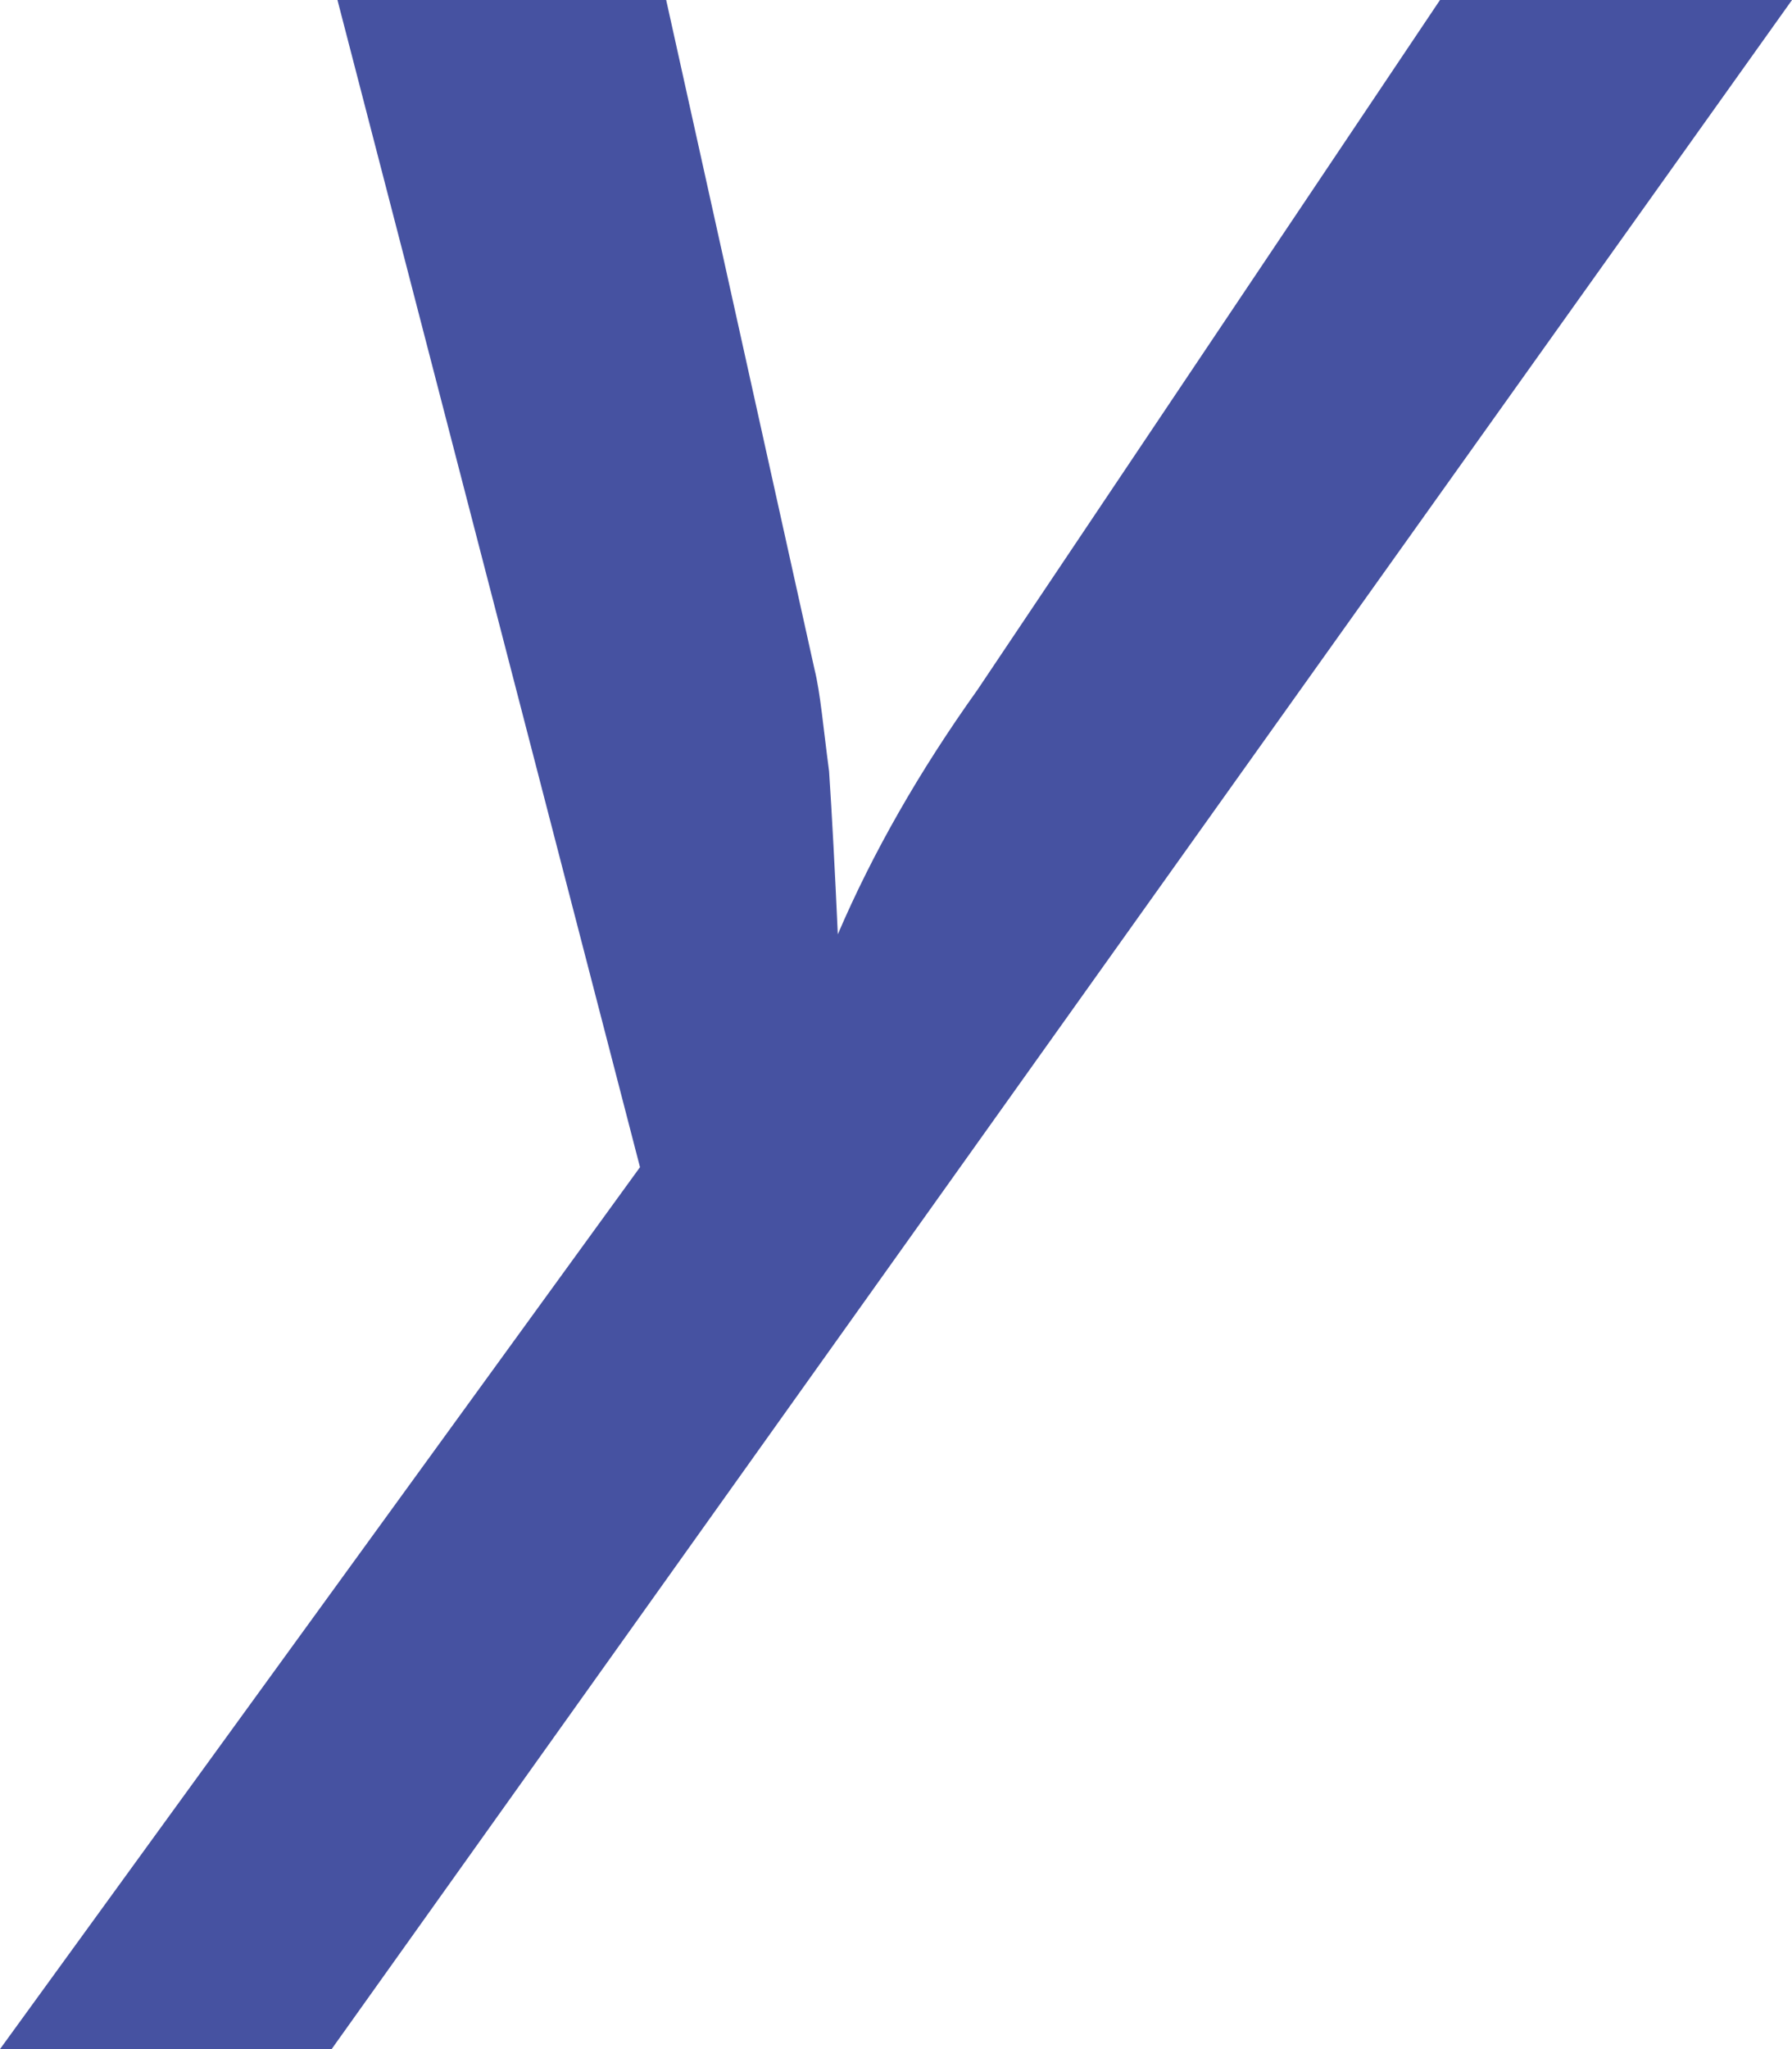
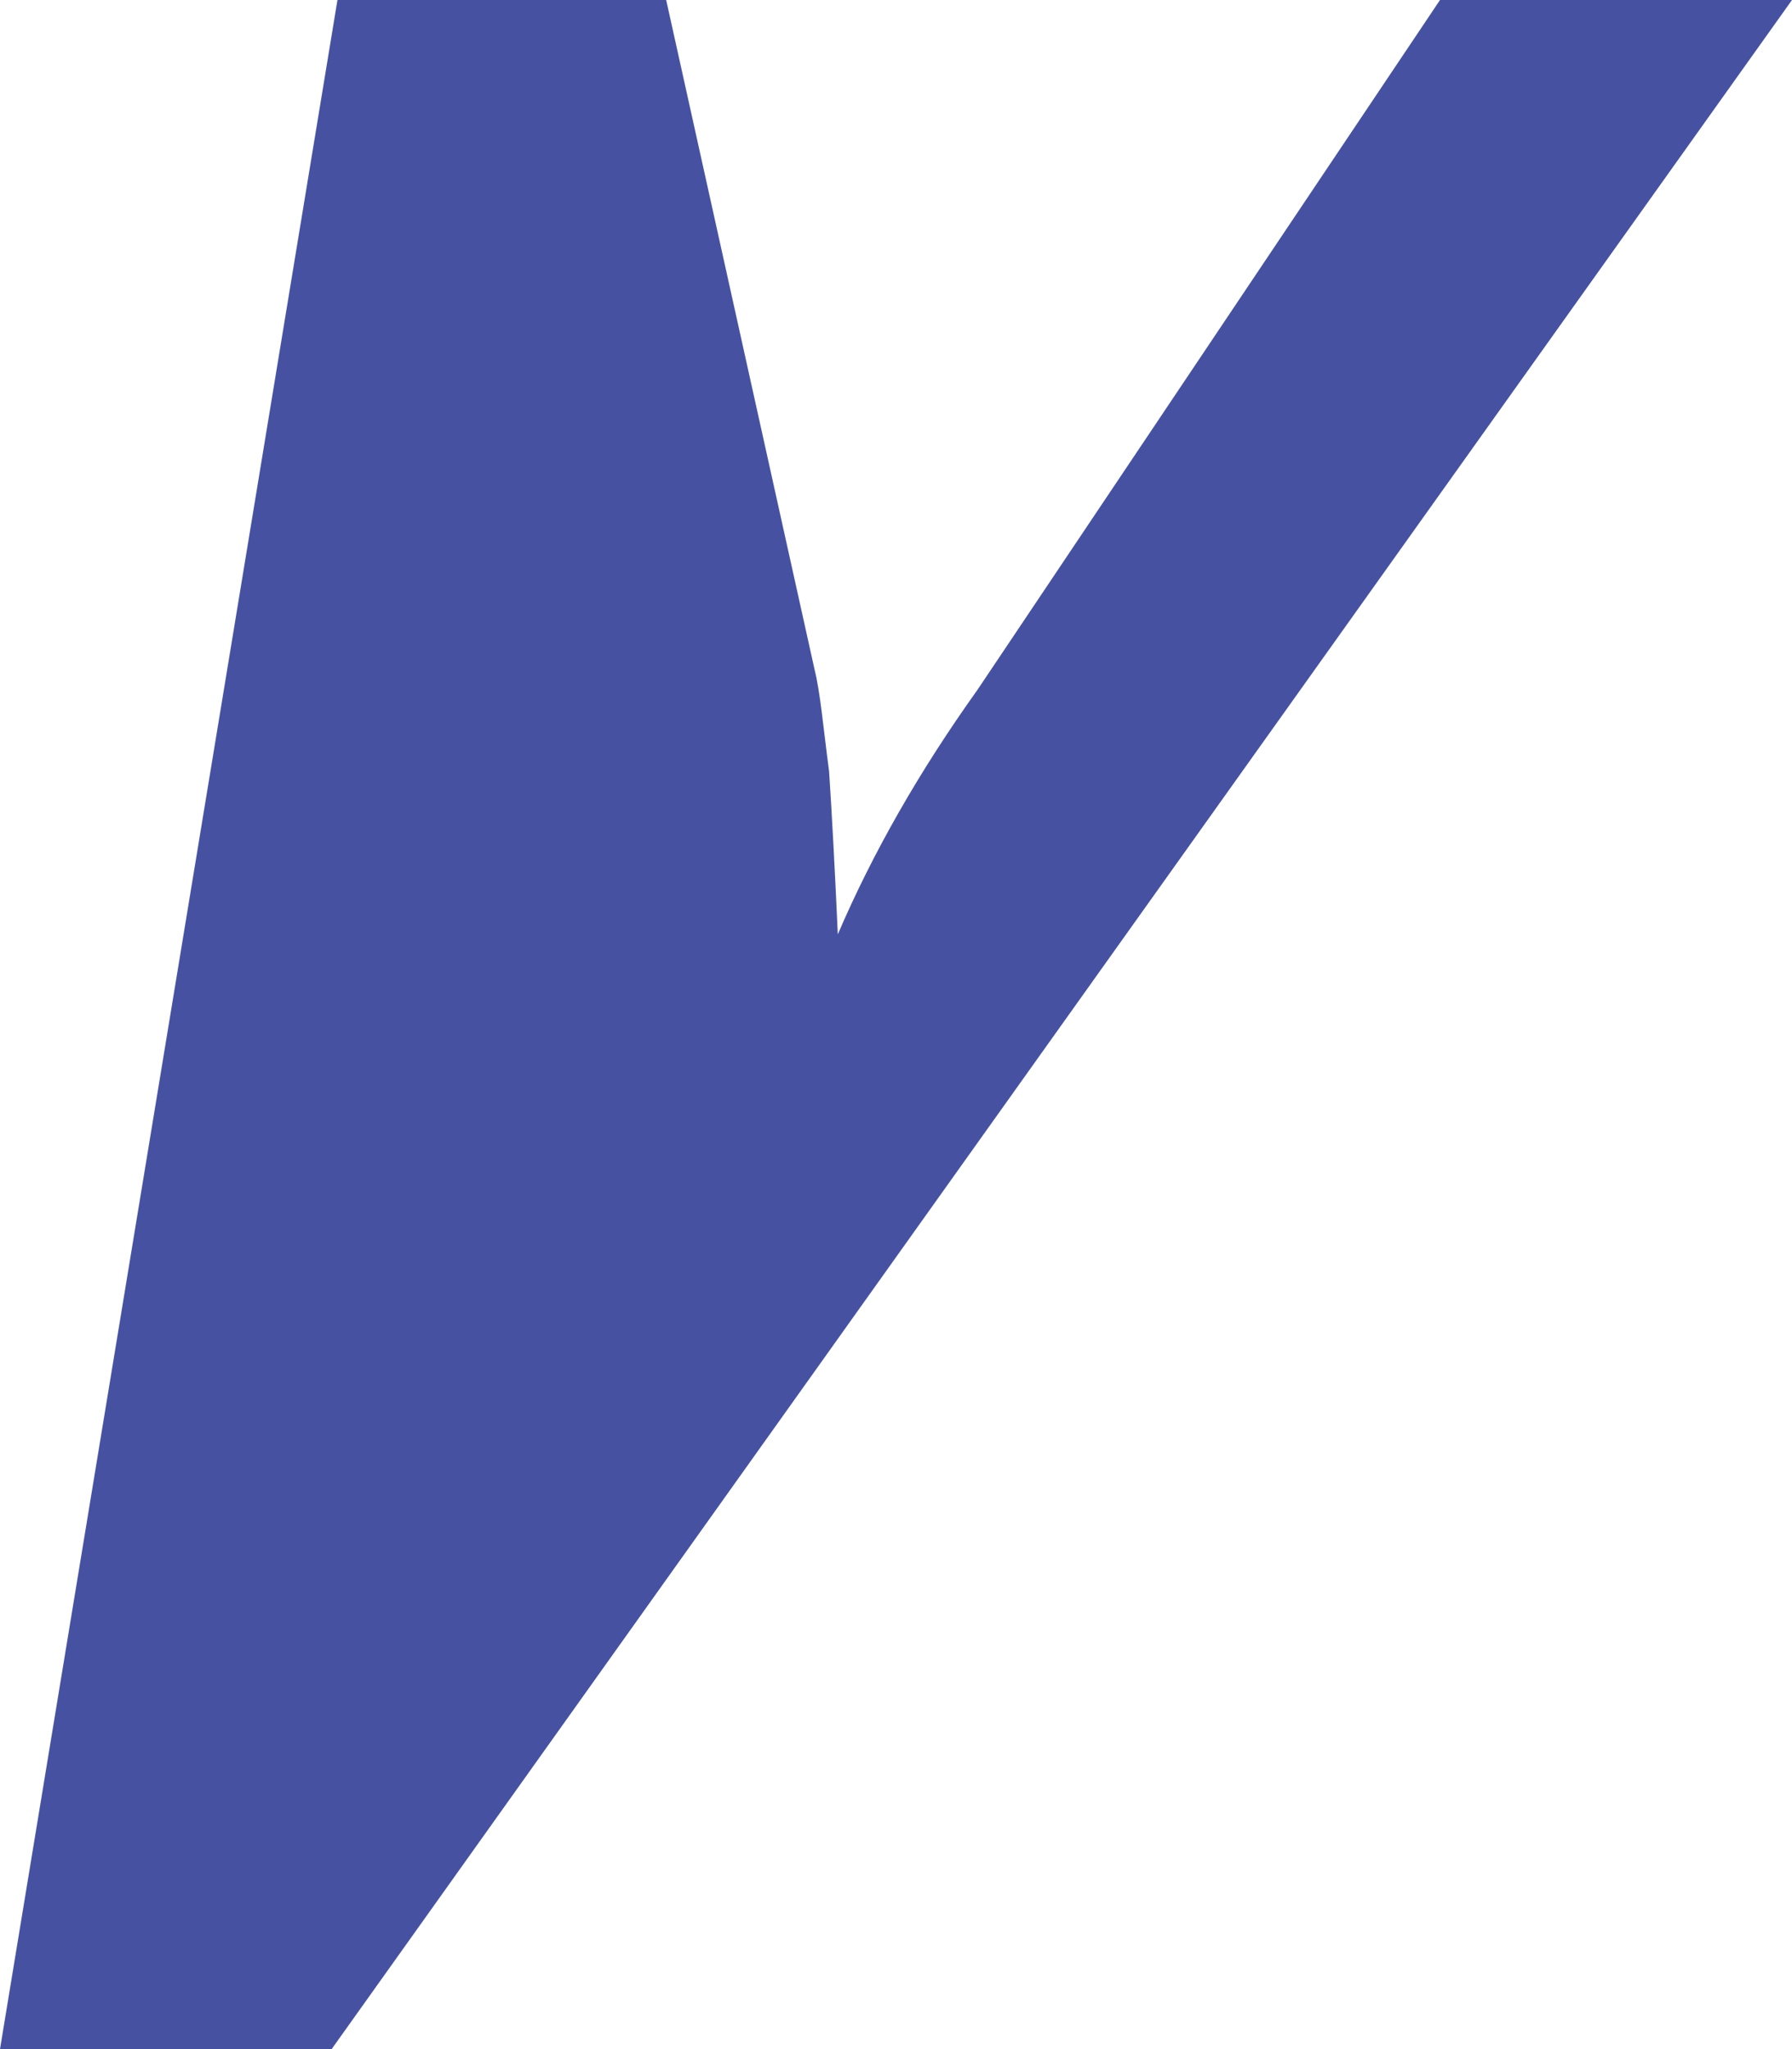
<svg xmlns="http://www.w3.org/2000/svg" viewBox="0 0 61.6 70.4">
-   <path d="M11.4 70.4H0l22-30.3L11.6 0h11.3L28 23c.2.8.3 2 .5 3.5.1 1.5.2 3.4.3 5.6.6-1.4 1.3-2.8 2.1-4.2s1.7-2.8 2.7-4.2L49.5 0h12.1z" fill="#4652a1" />
+   <path d="M11.4 70.4H0L11.6 0h11.3L28 23c.2.8.3 2 .5 3.5.1 1.5.2 3.4.3 5.6.6-1.4 1.3-2.8 2.1-4.2s1.7-2.8 2.7-4.2L49.5 0h12.1z" fill="#4652a1" />
</svg>